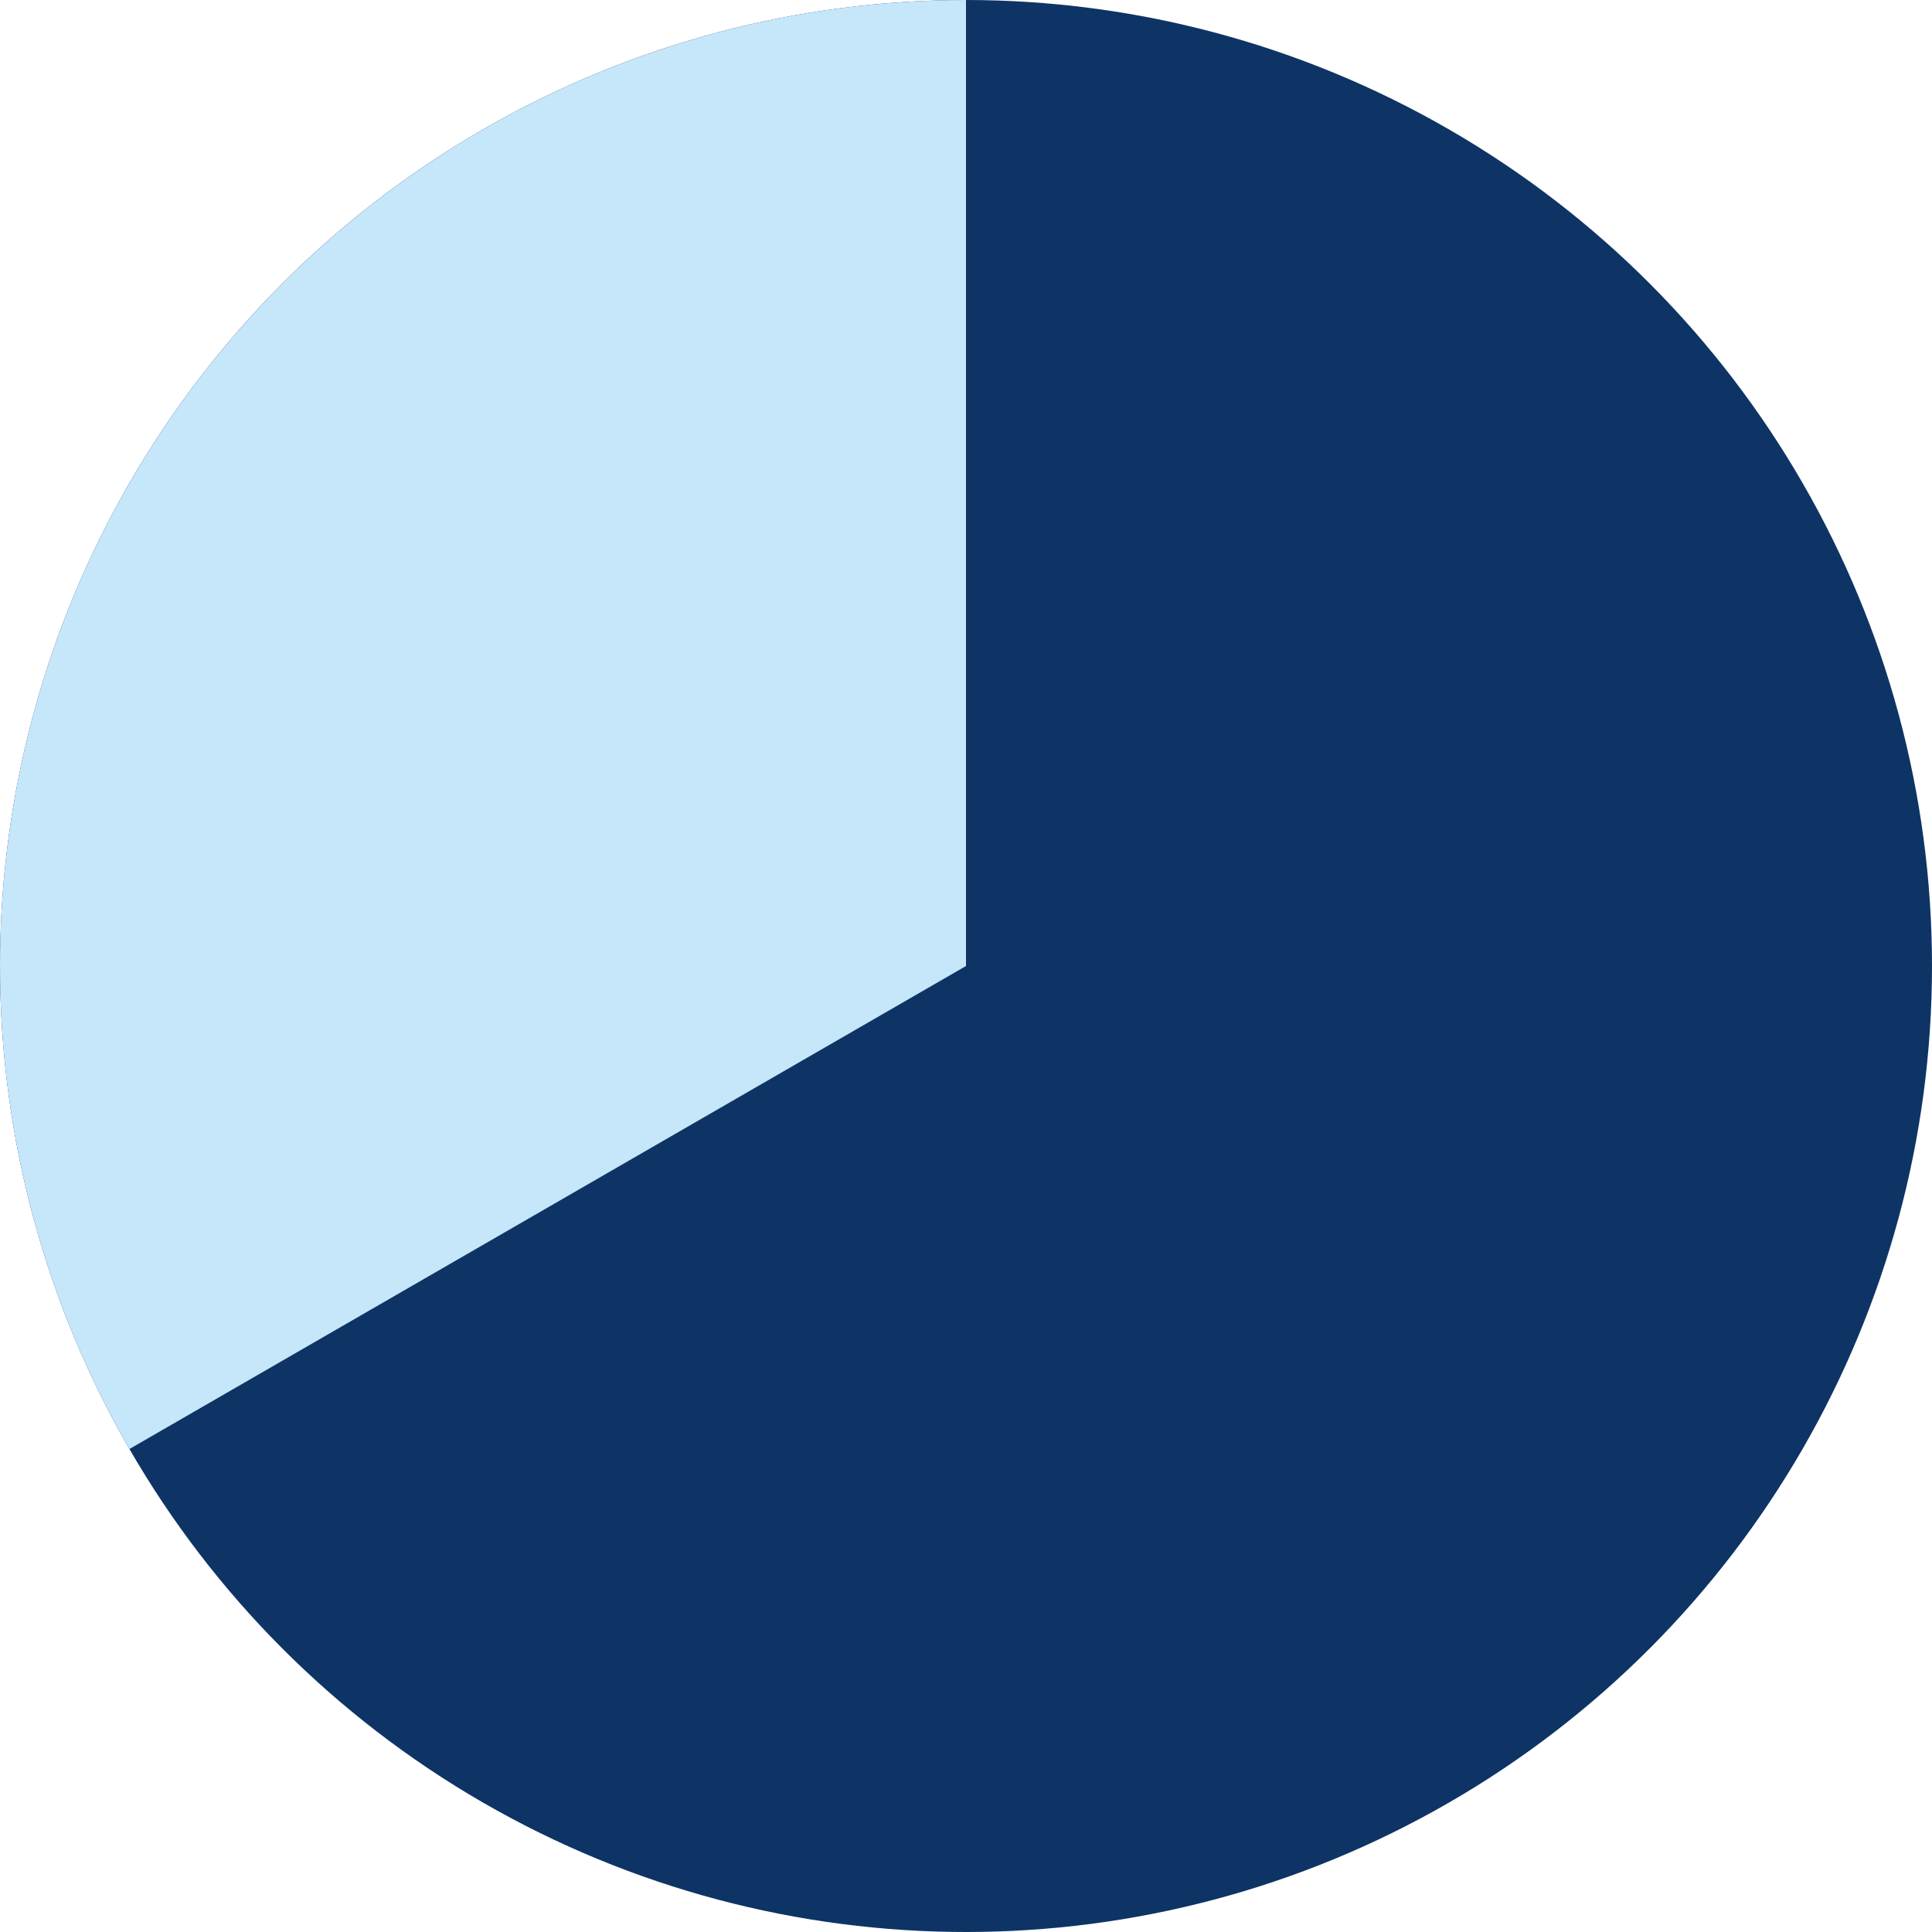
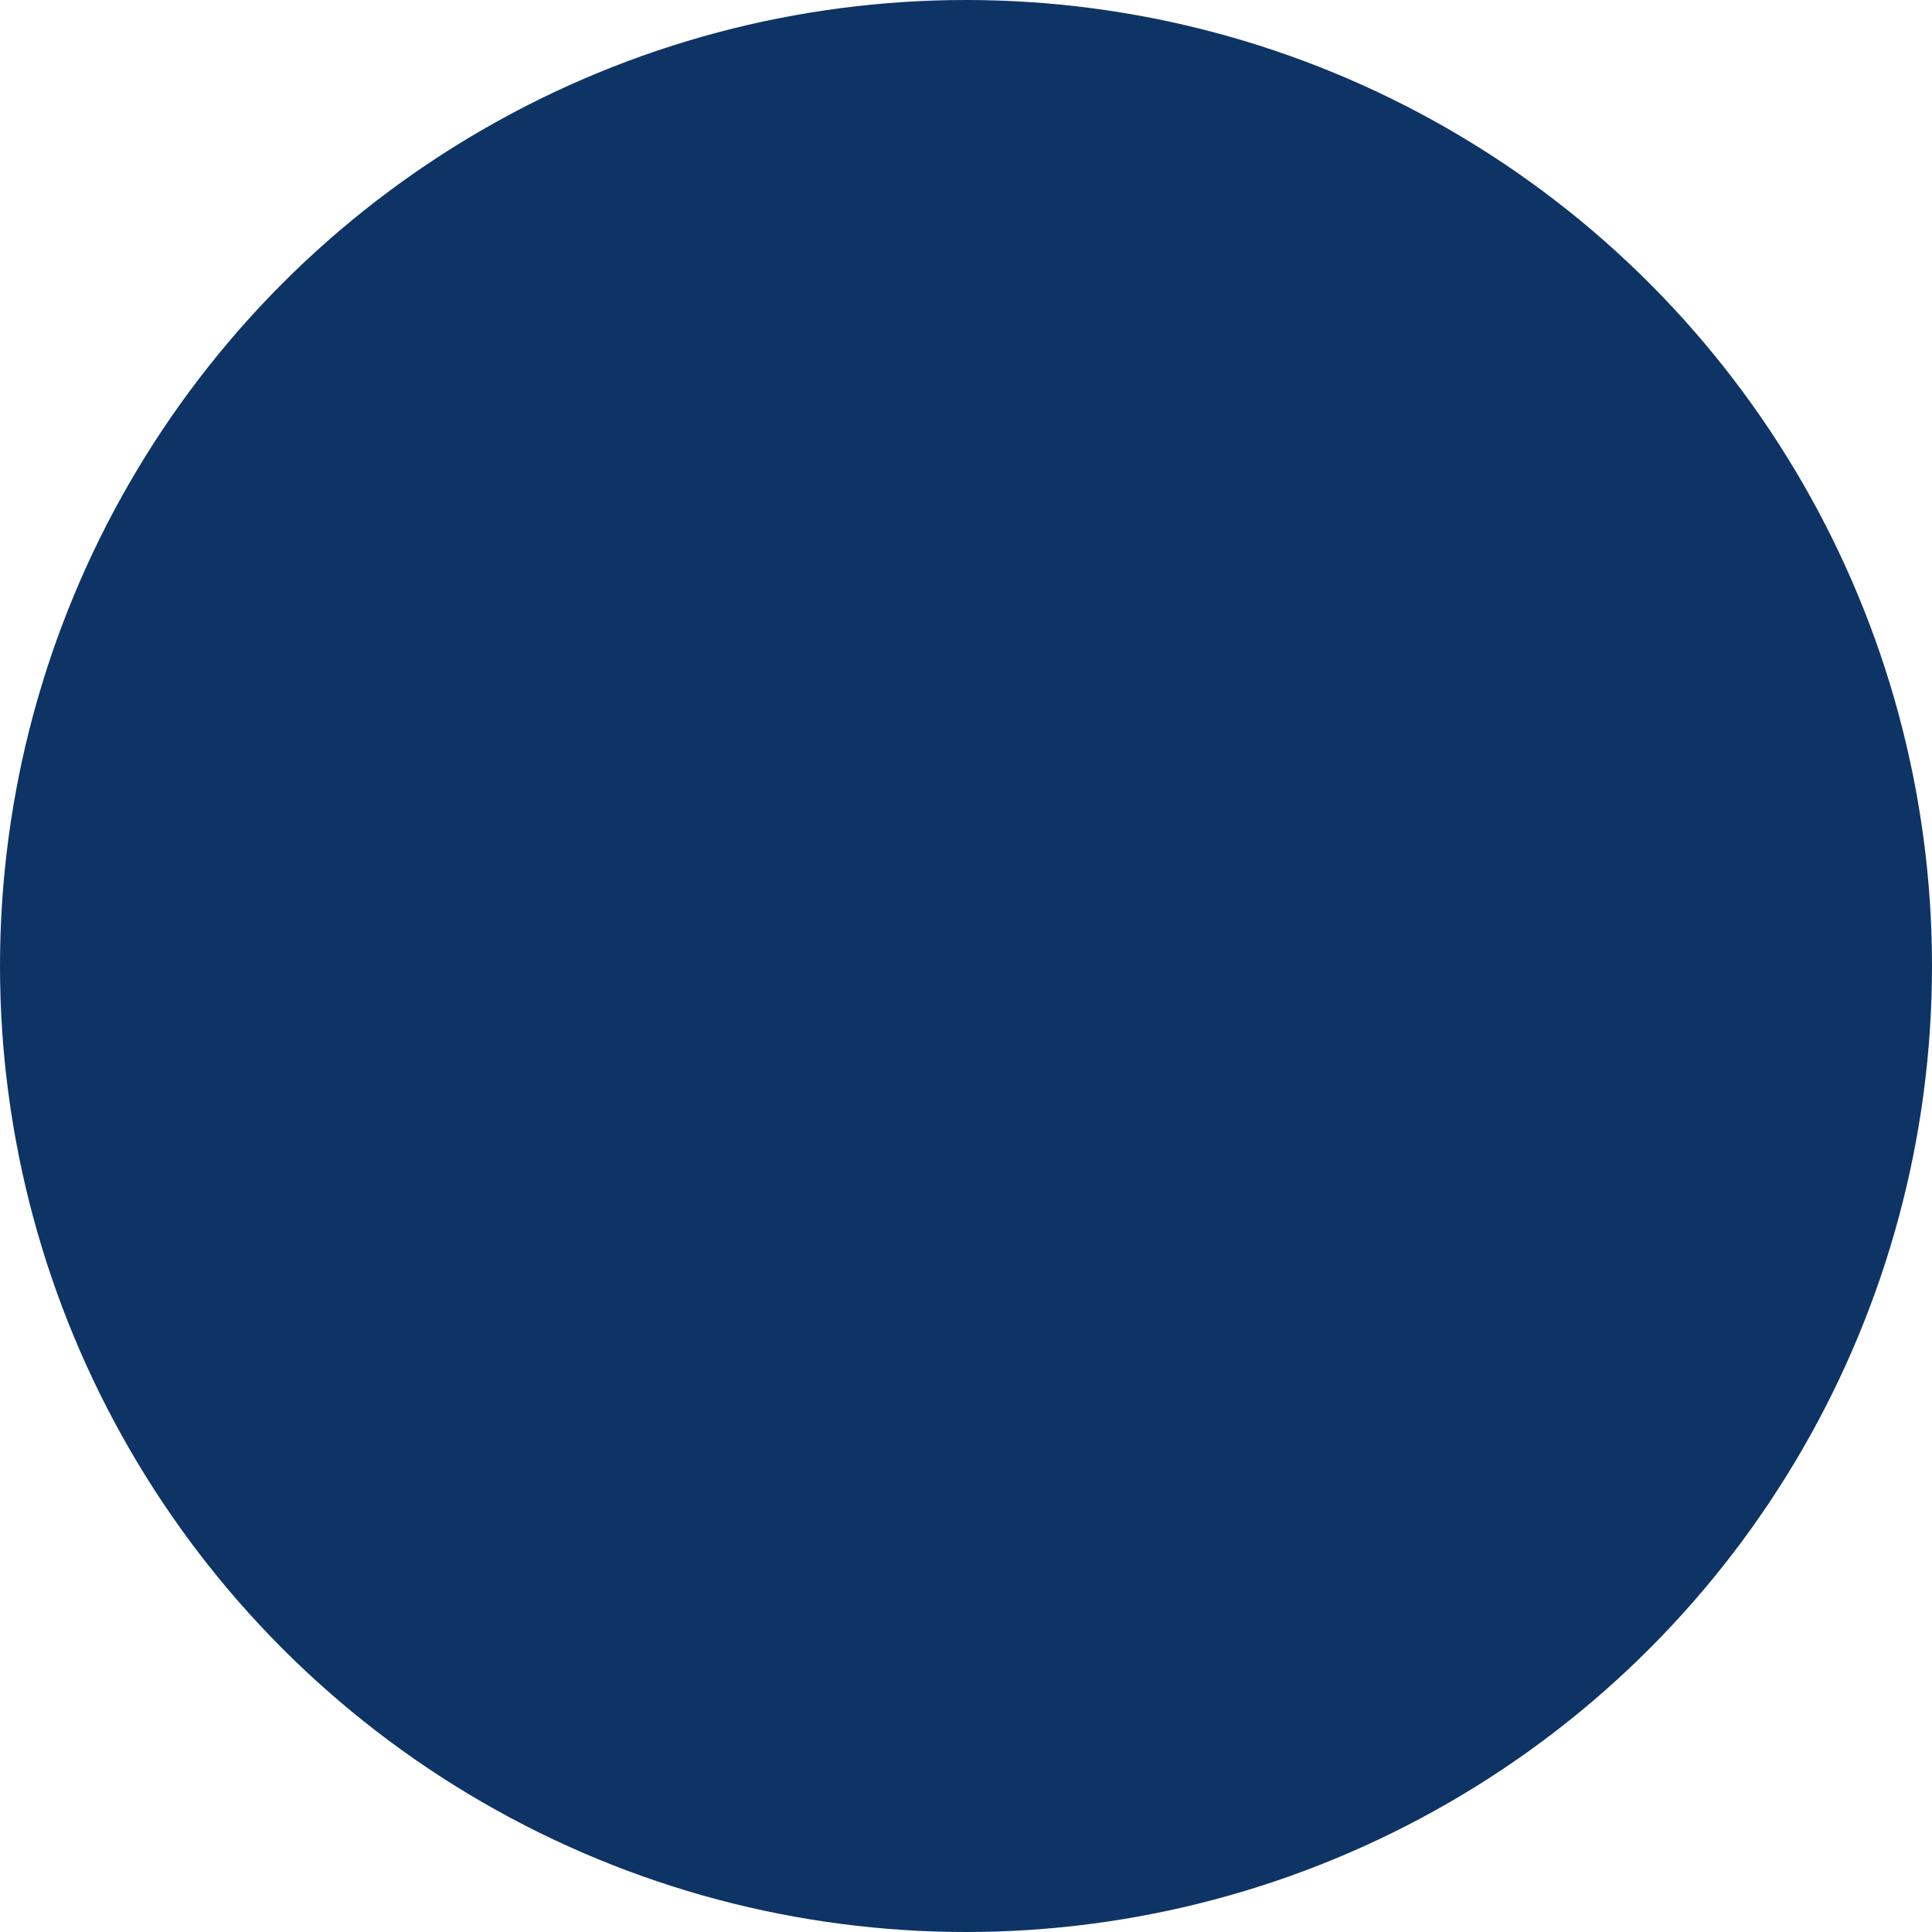
<svg xmlns="http://www.w3.org/2000/svg" width="32" height="32" viewBox="0 0 32 32" fill="none">
  <circle cx="16" cy="16" r="16" fill="#0D3465" />
-   <path d="M16 0C13.191 0 10.432 0.739 8 2.144C5.568 3.548 3.548 5.568 2.144 8C0.739 10.432 5.07787e-07 13.191 0 16C-5.07787e-07 18.809 0.739 21.568 2.144 24L16 16L16 0Z" fill="#C6E6FA" />
</svg>